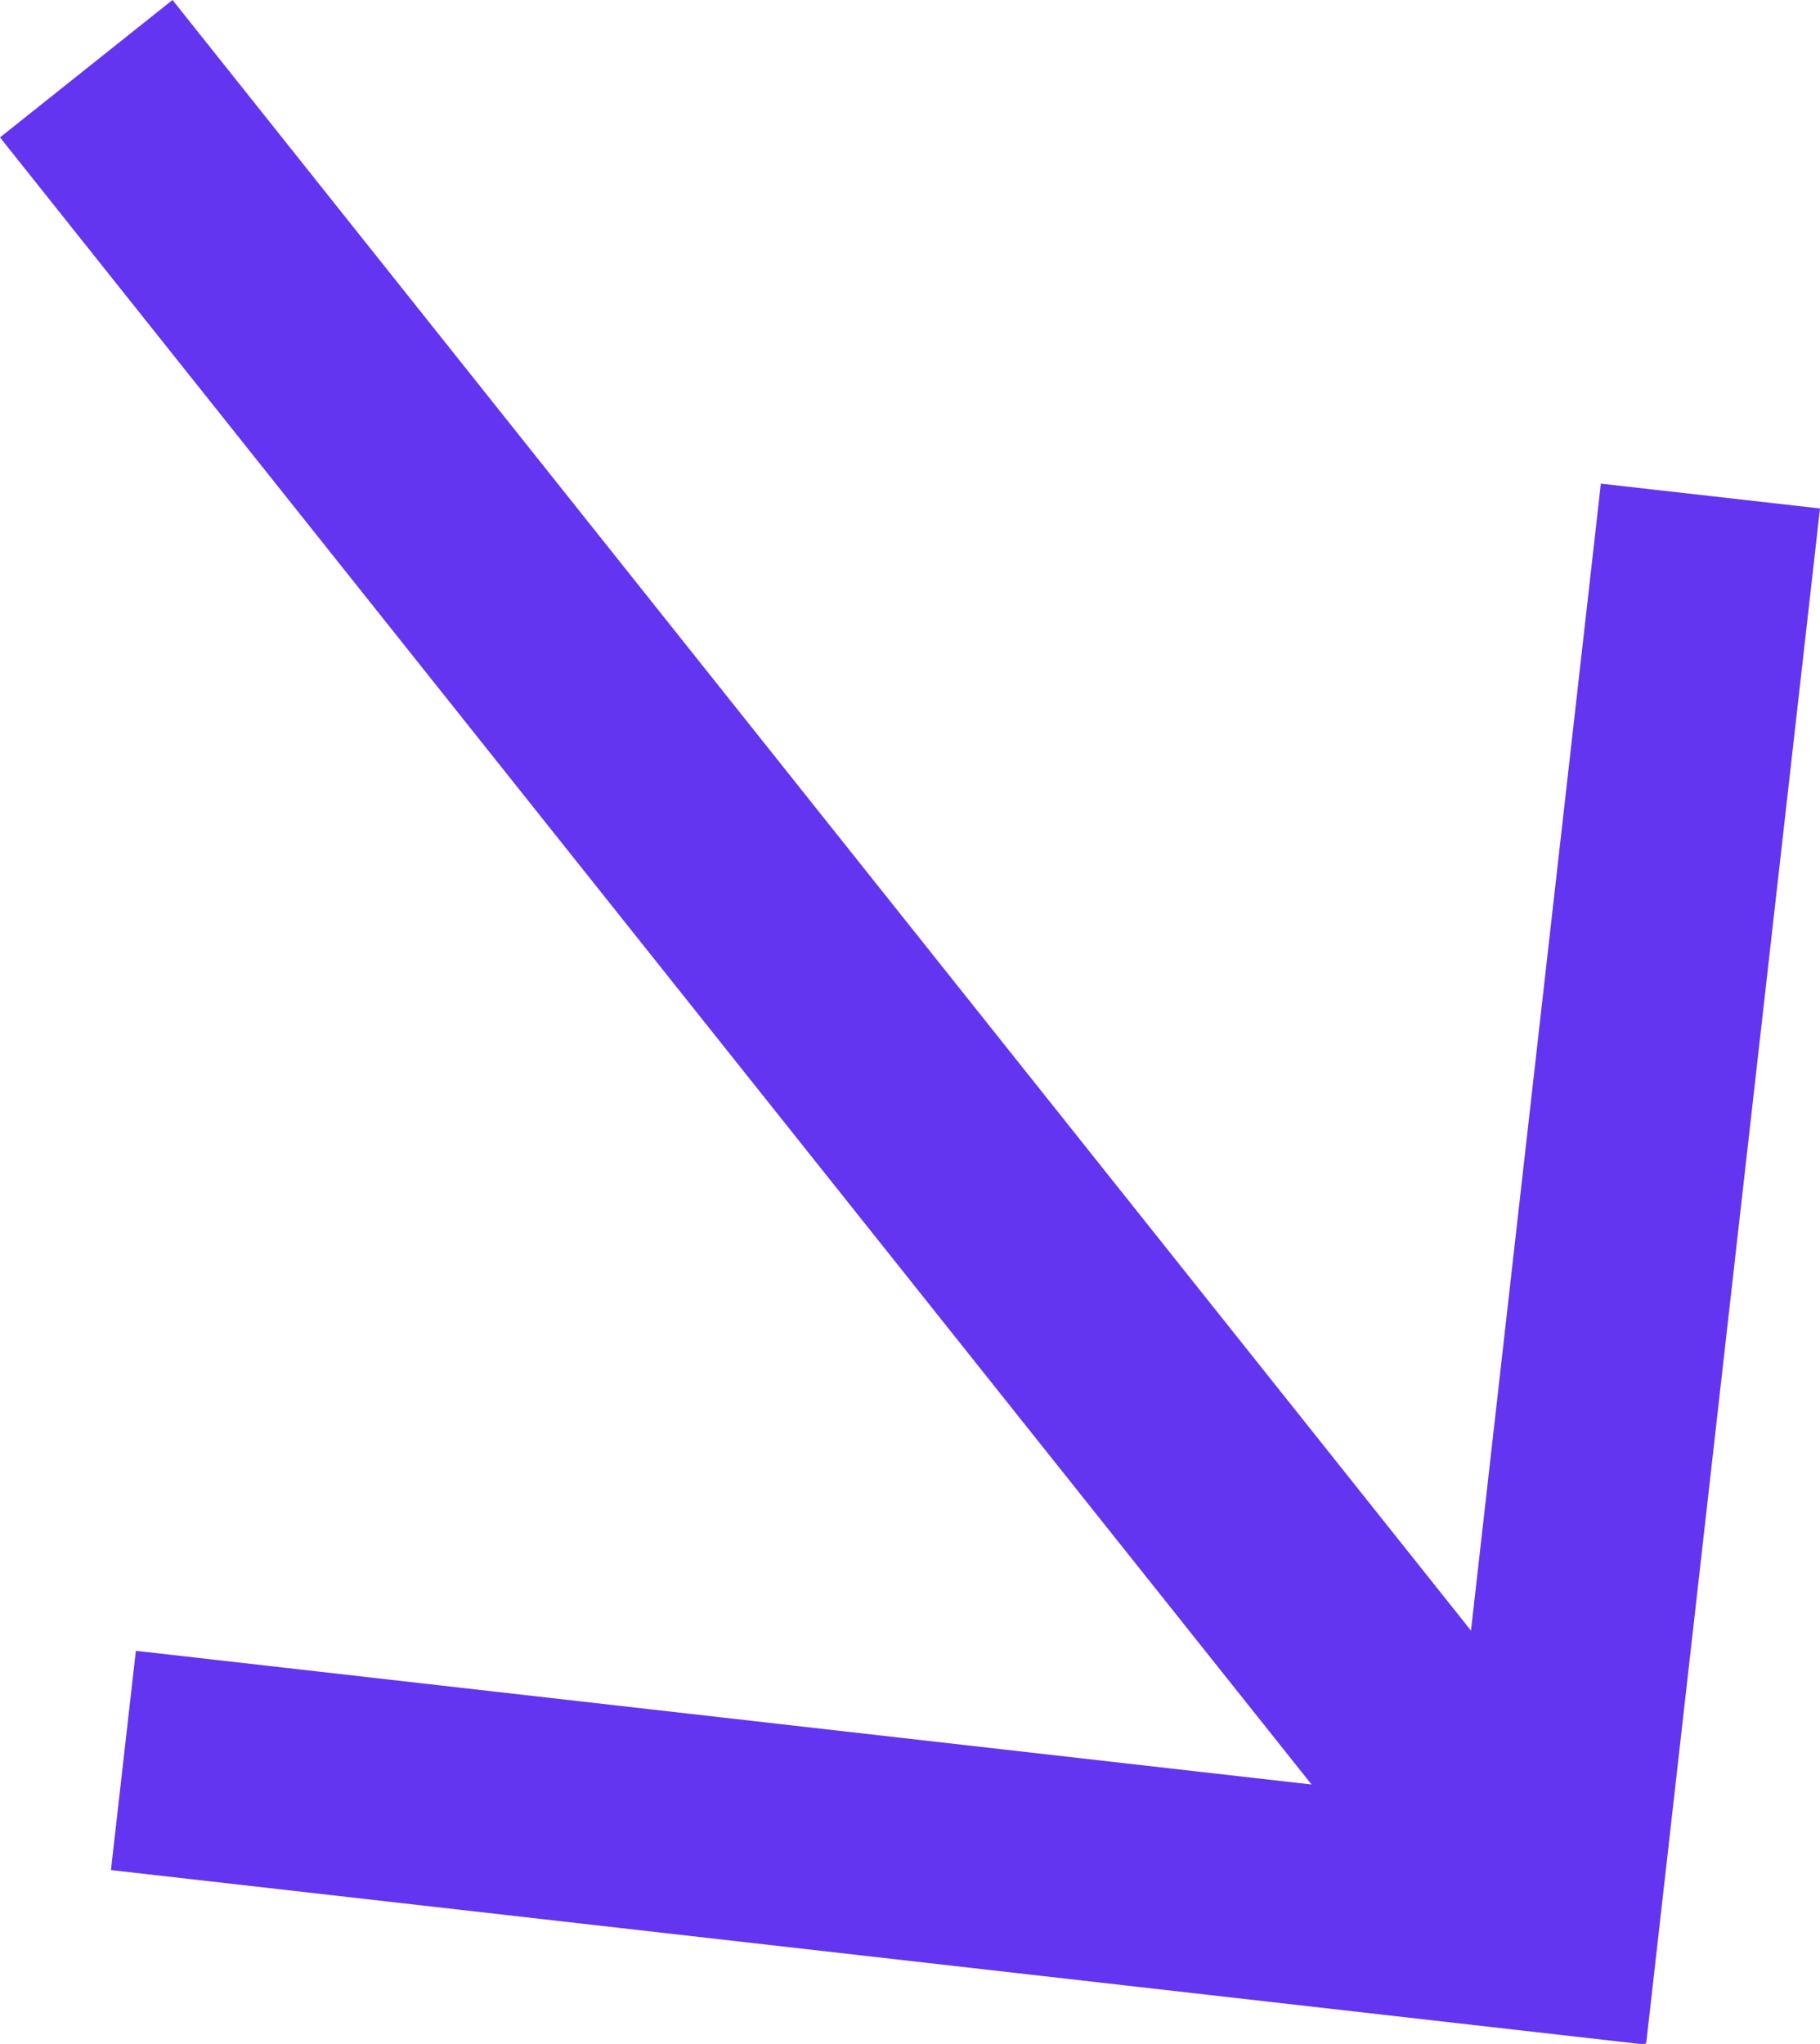
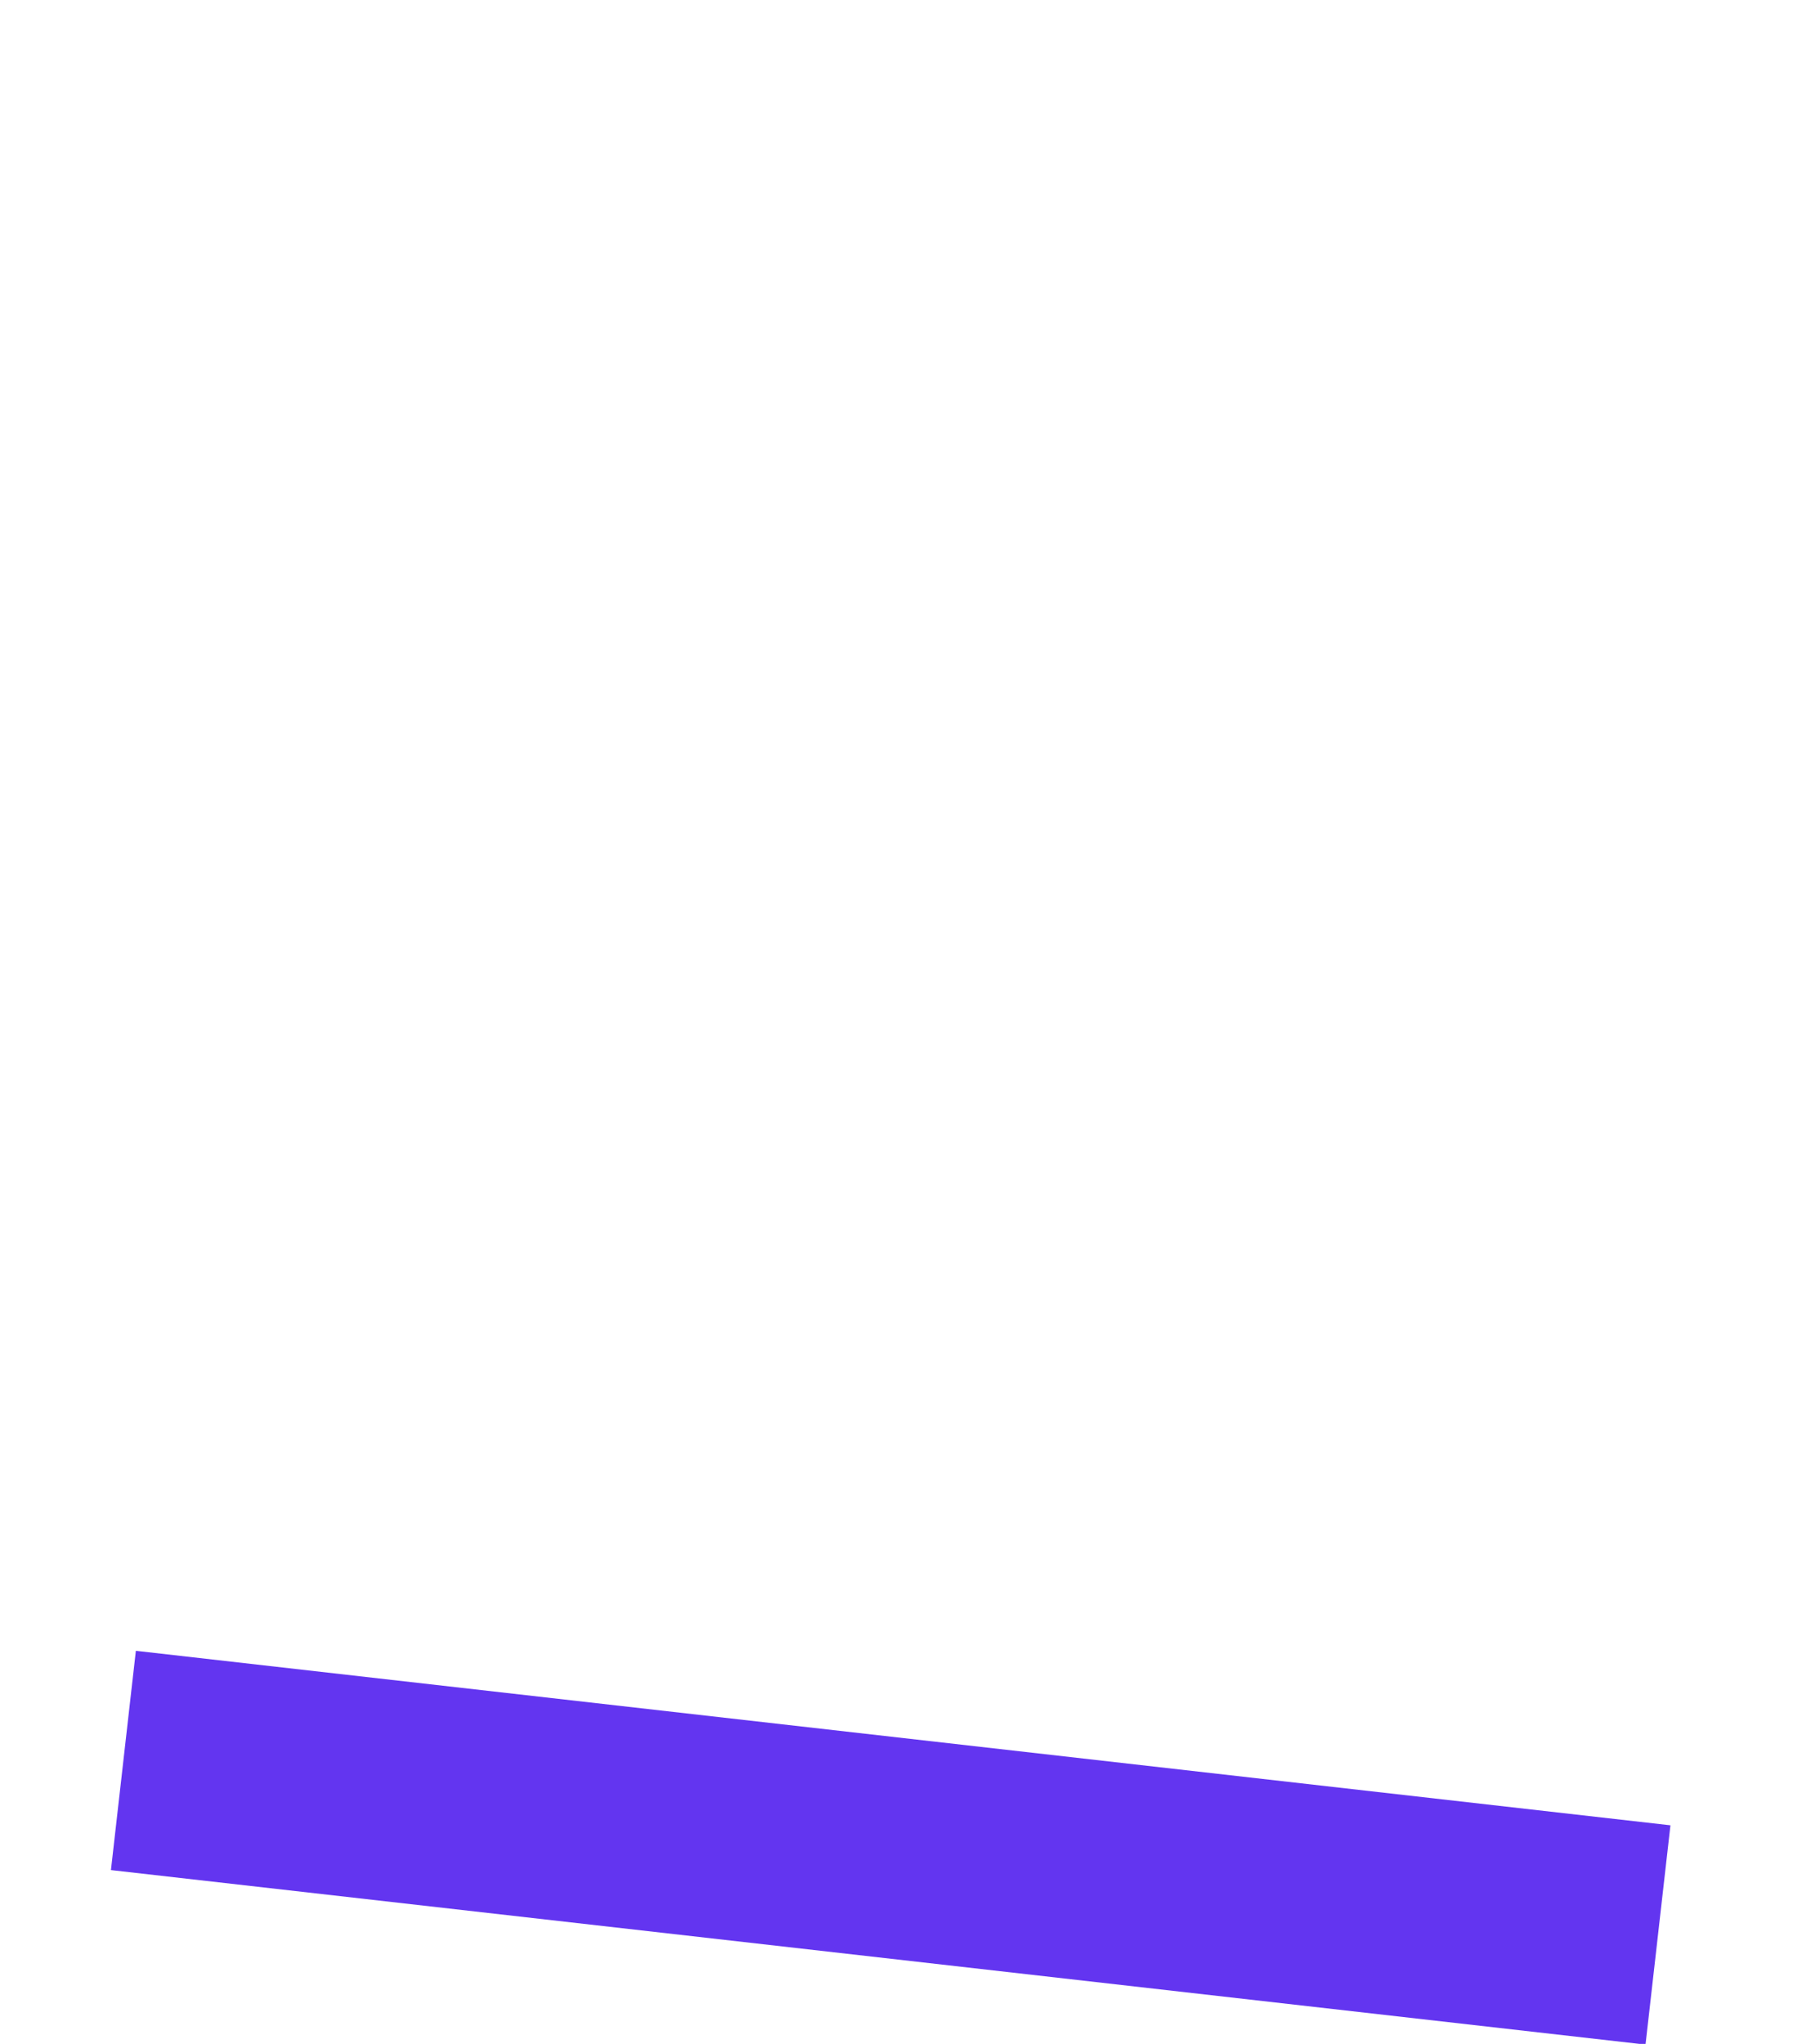
<svg xmlns="http://www.w3.org/2000/svg" width="50.397" height="56.583" viewBox="0 0 50.397 56.583">
  <g id="_6415bf2521beabff08bd547b_up-arrow-orange" data-name="6415bf2521beabff08bd547b_up-arrow-orange" transform="translate(69.725 -16.769) rotate(90)">
-     <rect id="Rectangle_63" data-name="Rectangle 63" width="6.107" height="42.75" transform="translate(30.158 25.396) rotate(-83.538)" fill="#6335f0" />
    <rect id="Rectangle_64" data-name="Rectangle 64" width="6.107" height="42.75" transform="matrix(-0.994, -0.113, 0.113, -0.994, 68.54, 66.653)" fill="#6335f0" />
-     <rect id="Rectangle_65" data-name="Rectangle 65" width="6.107" height="65.652" transform="translate(20.573 69.725) rotate(-128.537)" fill="#6335f0" />
  </g>
</svg>